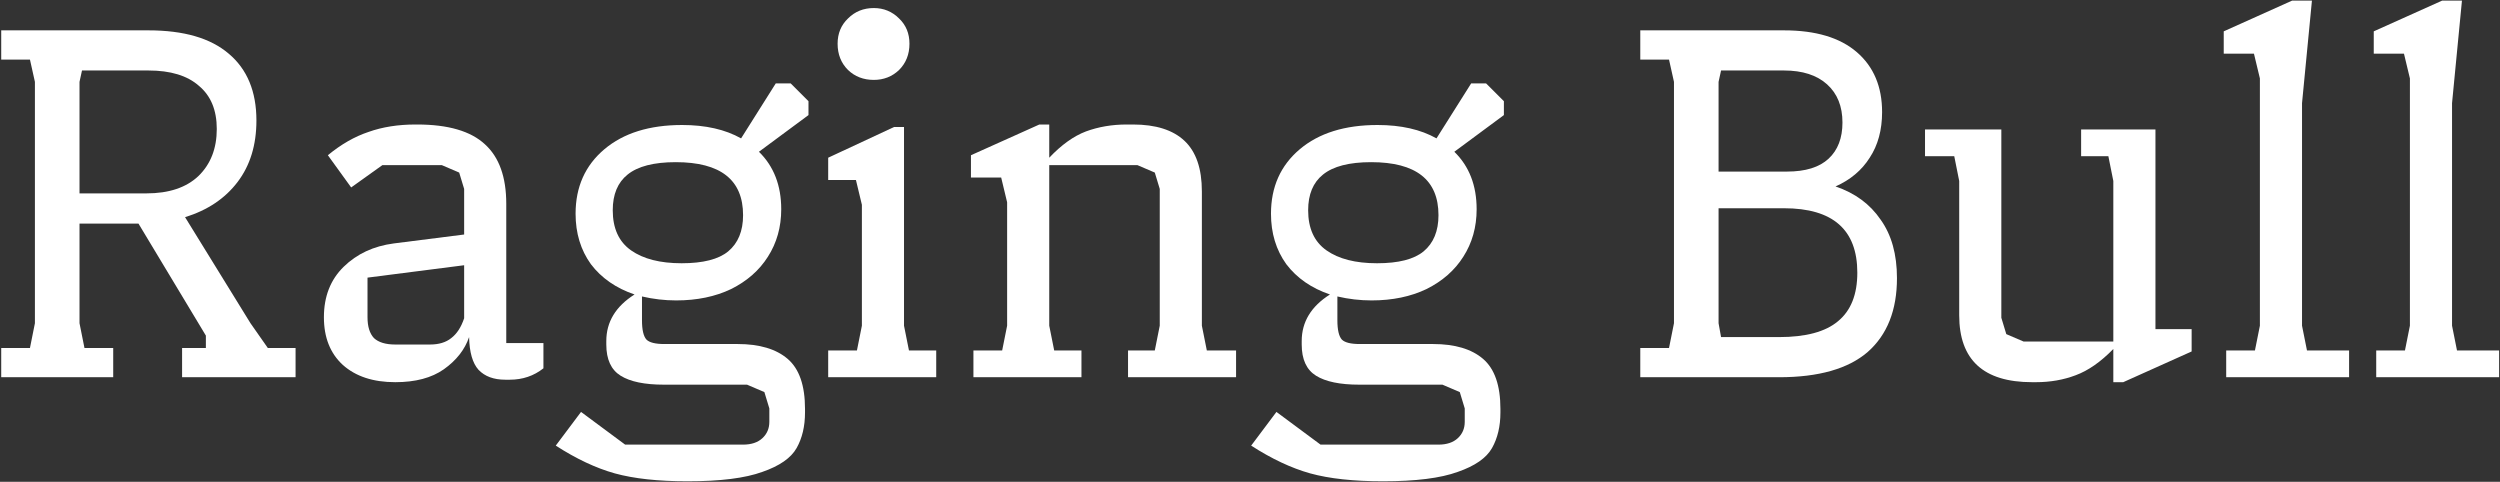
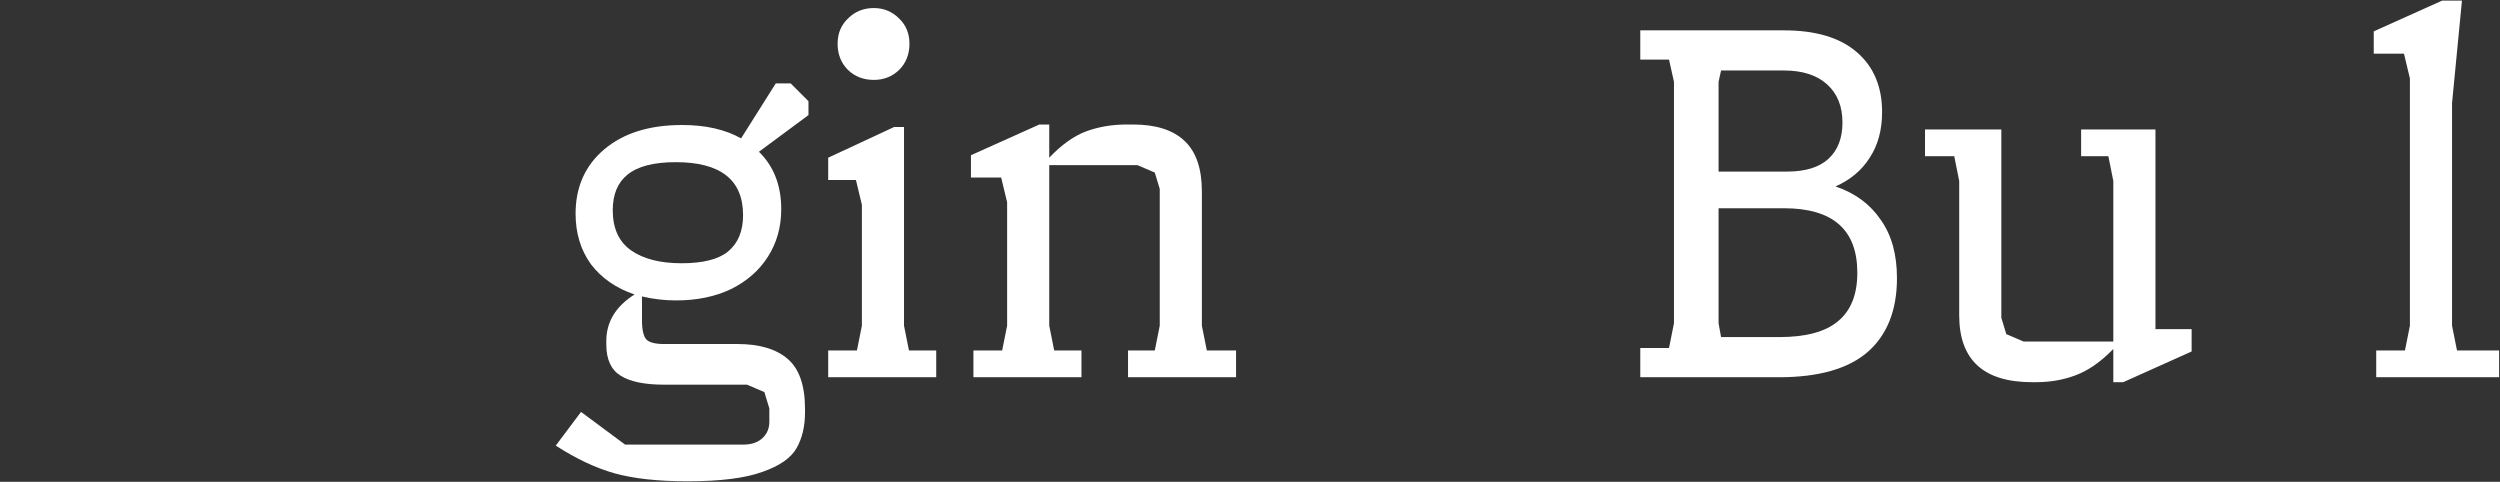
<svg xmlns="http://www.w3.org/2000/svg" width="1458" height="281" viewBox="0 0 1458 281" fill="none">
  <rect x="0" y="0" width="1458" height="281" fill="#333333" stroke="none" />
  <path d="M1435.81 0.36L1430.03 60.183V189.944L1432.92 204.394H1457.48V220H1385.81V204.394H1402.57L1405.46 189.944V45.733L1401.99 31.283H1384.37V18.278L1424.25 0.36H1435.81Z" fill="white" />
-   <path d="M1348.32 0.36L1342.54 60.183V189.944L1345.43 204.394H1369.99V220H1298.32V204.394H1315.08L1317.97 189.944V45.733L1314.5 31.283H1296.88V18.278L1336.76 0.36H1348.32Z" fill="white" />
  <path d="M1185.1 222.89C1156.78 222.89 1142.61 209.885 1142.61 183.875V105.556L1139.72 91.106H1122.67V75.5H1167.18V185.32L1170.07 194.857L1180.18 199.192H1232.49V105.556L1229.6 91.106H1213.71V75.5H1257.06V191.967H1278.16V204.972L1238.27 222.89H1232.49V203.527C1225.17 211.041 1217.85 216.147 1210.53 218.844C1203.4 221.541 1195.69 222.89 1187.41 222.89H1185.1Z" fill="white" />
  <path d="M956.611 17.7H1040.42C1058.92 17.7 1073.08 21.938 1082.9 30.416C1092.73 38.893 1097.64 50.549 1097.64 65.385C1097.64 75.789 1095.23 84.651 1090.42 91.973C1085.79 99.294 1079.15 104.881 1070.48 108.735C1081.84 112.588 1090.61 119.042 1096.78 128.098C1103.13 136.96 1106.31 148.328 1106.31 162.2C1106.31 180.888 1100.63 195.242 1089.26 205.261C1077.89 215.087 1060.65 220 1037.53 220H956.611V202.949H973.373L976.263 188.499V47.756L973.373 34.751H956.611V17.7ZM1037.53 196.591C1053.14 196.591 1064.6 193.508 1071.92 187.343C1079.44 181.177 1083.19 171.737 1083.19 159.021C1083.19 133.974 1068.94 121.451 1040.42 121.451H1002.27V188.499L1003.72 196.591H1037.53ZM1042.16 100.065C1052.94 100.065 1061.04 97.56 1066.43 92.551C1071.83 87.541 1074.52 80.509 1074.52 71.454C1074.52 62.013 1071.54 54.595 1065.56 49.201C1059.59 43.806 1051.21 41.109 1040.42 41.109H1003.72L1002.27 47.756V100.065H1042.16Z" fill="white" />
-   <path d="M799.906 175.205C793.162 175.205 786.515 174.434 779.965 172.893V186.765C779.965 192.352 780.832 196.109 782.566 198.036C784.3 199.77 787.768 200.637 792.97 200.637H835.742C848.458 200.637 858.187 203.527 864.931 209.307C871.674 215.087 875.046 224.817 875.046 238.496V240.519C875.046 248.611 873.408 255.547 870.133 261.327C866.857 267.107 860.21 271.731 850.192 275.199C840.173 278.86 825.627 280.69 806.553 280.69C789.405 280.69 775.244 279.149 764.07 276.066C753.088 272.983 741.624 267.589 729.679 259.882L744.418 240.23L770.139 259.304H838.921C843.737 259.304 847.494 258.052 850.192 255.547C852.889 253.042 854.238 249.863 854.238 246.01V238.207L851.348 228.67L841.233 224.335H792.681C781.506 224.335 773.125 222.601 767.538 219.133C761.95 215.665 759.157 209.596 759.157 200.926V198.903C759.157 187.728 764.648 178.673 775.63 171.737C764.84 168.076 756.363 162.2 750.198 154.108C744.225 145.823 741.239 135.997 741.239 124.63C741.239 109.024 746.826 96.501 758.001 87.06C769.175 77.619 784.3 72.899 803.374 72.899C817.053 72.899 828.517 75.5 837.765 80.702L857.995 48.623H866.665L877.069 59.027V67.119L848.169 88.505C856.839 96.982 861.174 108.157 861.174 122.029C861.174 132.433 858.573 141.681 853.371 149.773C848.361 157.672 841.233 163.934 831.985 168.558C822.737 172.989 812.044 175.205 799.906 175.205ZM803.085 153.53C815.608 153.53 824.663 151.218 830.251 146.594C836.031 141.777 838.921 134.745 838.921 125.497C838.921 104.882 825.819 94.574 799.617 94.574C786.901 94.574 777.556 96.982 771.584 101.799C765.804 106.423 762.914 113.359 762.914 122.607C762.914 133.204 766.478 141.007 773.607 146.016C780.735 151.025 790.561 153.53 803.085 153.53Z" fill="white" />
  <path d="M567.703 204.394H584.465L587.355 189.944V117.983L583.887 103.533H566.258V90.528L606.14 72.61H611.92V91.973C619.049 84.459 626.178 79.353 633.306 76.656C640.628 73.959 648.527 72.61 657.004 72.61H660.761C674.055 72.61 684.074 75.789 690.817 82.147C697.561 88.505 700.932 98.331 700.932 111.625V189.944L703.822 204.394H720.873V220H657.871V204.394H673.477L676.367 189.944V110.18L673.477 100.643L663.362 96.308H611.92V189.944L614.81 204.394H630.705V220H567.703V204.394Z" fill="white" />
  <path d="M527.218 74.055V189.944L530.108 204.394H546.003V220H483.001V204.394H499.763L502.653 189.944V119.428L499.185 104.978H483.001V91.973L521.438 74.055H527.218ZM509.589 46.6C503.617 46.6 498.607 44.673 494.561 40.82C490.515 36.774 488.492 31.668 488.492 25.503C488.492 19.53 490.515 14.617 494.561 10.764C498.607 6.718 503.617 4.695 509.589 4.695C515.369 4.695 520.282 6.718 524.328 10.764C528.374 14.617 530.397 19.53 530.397 25.503C530.397 31.668 528.374 36.774 524.328 40.82C520.282 44.673 515.369 46.6 509.589 46.6Z" fill="white" />
  <path d="M394.346 175.205C387.603 175.205 380.956 174.434 374.405 172.893V186.765C374.405 192.352 375.272 196.109 377.006 198.036C378.74 199.77 382.208 200.637 387.41 200.637H430.182C442.898 200.637 452.628 203.527 459.371 209.307C466.114 215.087 469.486 224.817 469.486 238.496V240.519C469.486 248.611 467.848 255.547 464.573 261.327C461.298 267.107 454.651 271.731 444.632 275.199C434.613 278.86 420.067 280.69 400.993 280.69C383.846 280.69 369.685 279.149 358.51 276.066C347.528 272.983 336.064 267.589 324.119 259.882L338.858 240.23L364.579 259.304H433.361C438.178 259.304 441.935 258.052 444.632 255.547C447.329 253.042 448.678 249.863 448.678 246.01V238.207L445.788 228.67L435.673 224.335H387.121C375.946 224.335 367.565 222.601 361.978 219.133C356.391 215.665 353.597 209.596 353.597 200.926V198.903C353.597 187.728 359.088 178.673 370.07 171.737C359.281 168.076 350.803 162.2 344.638 154.108C338.665 145.823 335.679 135.997 335.679 124.63C335.679 109.024 341.266 96.501 352.441 87.06C363.616 77.619 378.74 72.899 397.814 72.899C411.493 72.899 422.957 75.5 432.205 80.702L452.435 48.623H461.105L471.509 59.027V67.119L442.609 88.505C451.279 96.982 455.614 108.157 455.614 122.029C455.614 132.433 453.013 141.681 447.811 149.773C442.802 157.672 435.673 163.934 426.425 168.558C417.177 172.989 406.484 175.205 394.346 175.205ZM397.525 153.53C410.048 153.53 419.104 151.218 424.691 146.594C430.471 141.777 433.361 134.745 433.361 125.497C433.361 104.882 420.26 94.574 394.057 94.574C381.341 94.574 371.997 96.982 366.024 101.799C360.244 106.423 357.354 113.359 357.354 122.607C357.354 133.204 360.918 141.007 368.047 146.016C375.176 151.025 385.002 153.53 397.525 153.53Z" fill="white" />
-   <path d="M294.675 221.445C287.932 221.445 282.73 219.518 279.069 215.665C275.601 211.812 273.771 205.454 273.578 196.591C271.073 203.912 266.16 210.174 258.839 215.376C251.71 220.385 242.27 222.89 230.517 222.89C217.608 222.89 207.397 219.518 199.883 212.775C192.562 206.032 188.901 196.784 188.901 185.031C188.901 172.893 192.754 163.067 200.461 155.553C208.168 148.039 217.897 143.511 229.65 141.97L270.688 136.768V110.18L267.798 100.643L257.683 96.308H223.003L204.796 109.313L191.213 90.528C198.92 84.17 206.819 79.642 214.911 76.945C223.003 74.055 232.155 72.61 242.366 72.61H243.233C261.344 72.61 274.541 76.463 282.826 84.17C291.111 91.684 295.253 103.244 295.253 118.85V200.059H316.928V214.798C311.341 219.229 304.79 221.445 297.276 221.445H294.675ZM214.333 185.031C214.333 190.426 215.585 194.472 218.09 197.169C220.787 199.674 224.93 200.926 230.517 200.926H250.747C255.949 200.926 260.091 199.674 263.174 197.169C266.449 194.664 268.954 190.811 270.688 185.609V154.686L214.333 161.911V185.031Z" fill="white" />
-   <path d="M0.71 202.949H17.472L20.362 188.499V47.756L17.472 34.751H0.71V17.7H86.543C107.158 17.7 122.764 22.227 133.361 31.283C144.15 40.338 149.545 53.343 149.545 70.298C149.545 84.555 145.884 96.5 138.563 106.134C131.242 115.767 121.03 122.607 107.929 126.653L146.077 188.499L156.192 202.949H172.376V220H106.195V202.949H120.067V195.724L80.763 130.41H46.372V188.499L49.262 202.949H66.024V220H0.71V202.949ZM85.387 112.781C98.488 112.781 108.603 109.409 115.732 102.666C122.861 95.73 126.425 86.578 126.425 75.211C126.425 64.229 122.957 55.848 116.021 50.068C109.278 44.095 99.452 41.109 86.543 41.109H47.817L46.372 47.756V112.781H85.387Z" fill="white" />
</svg>